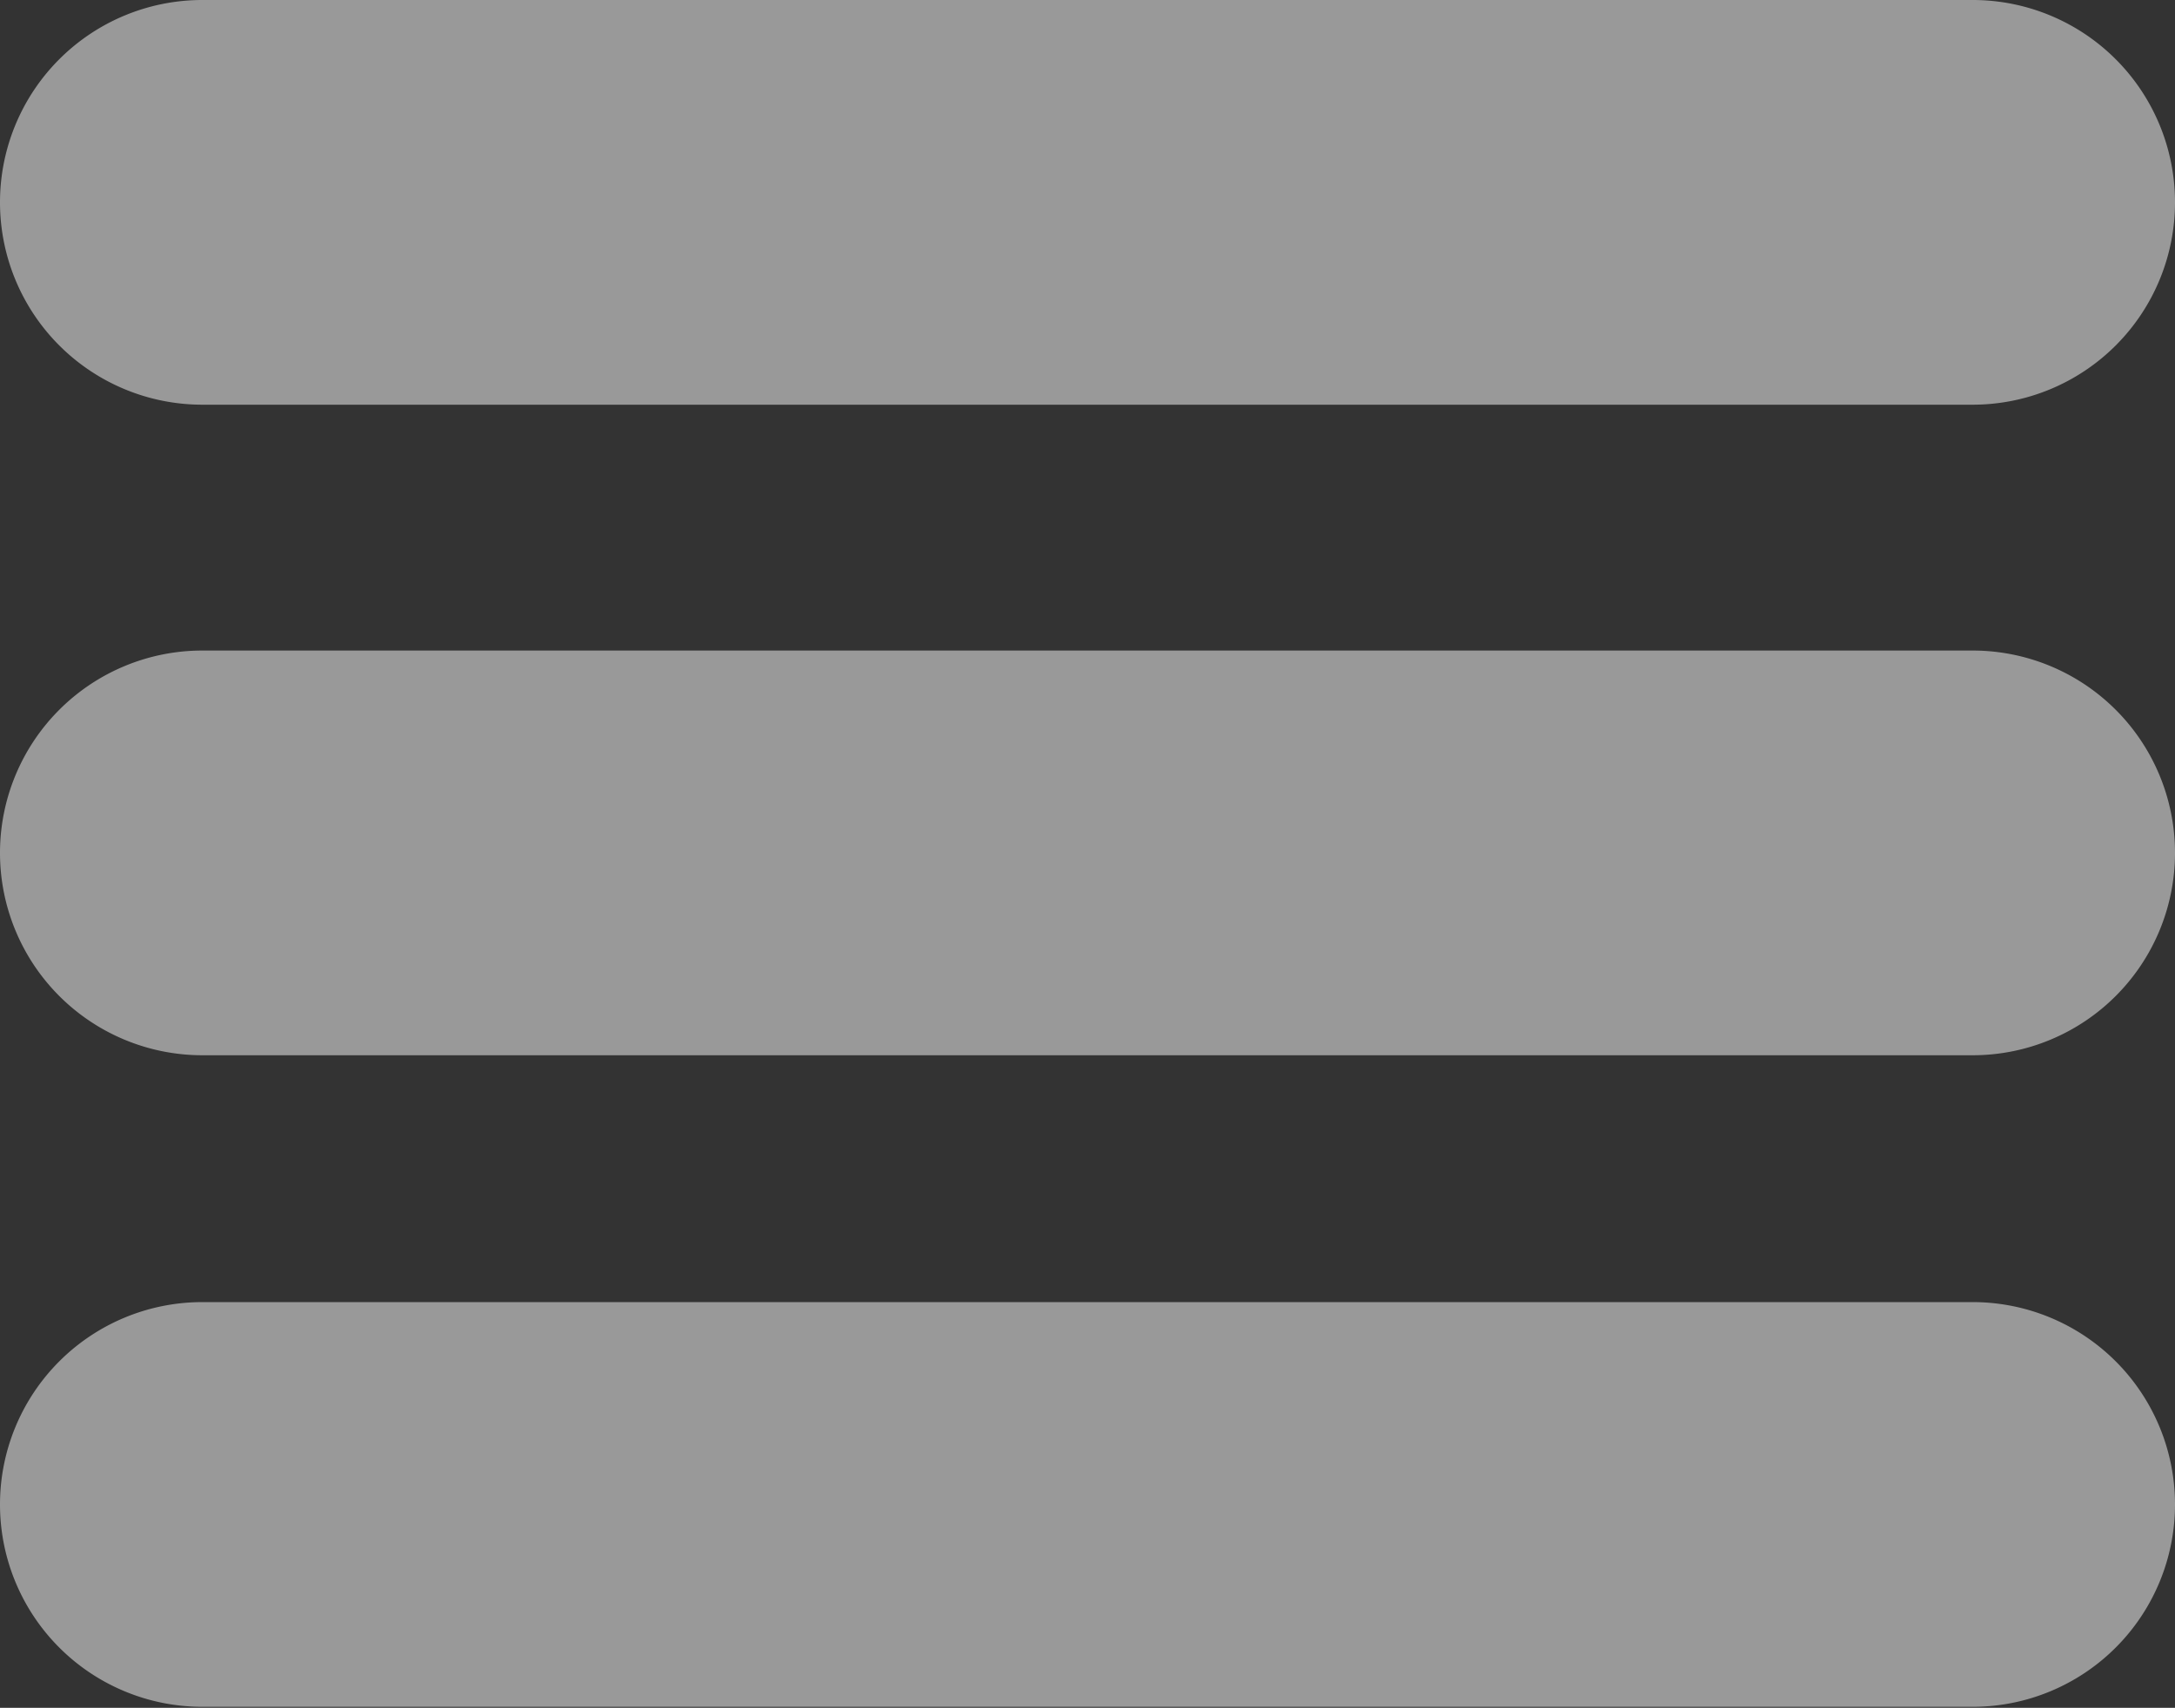
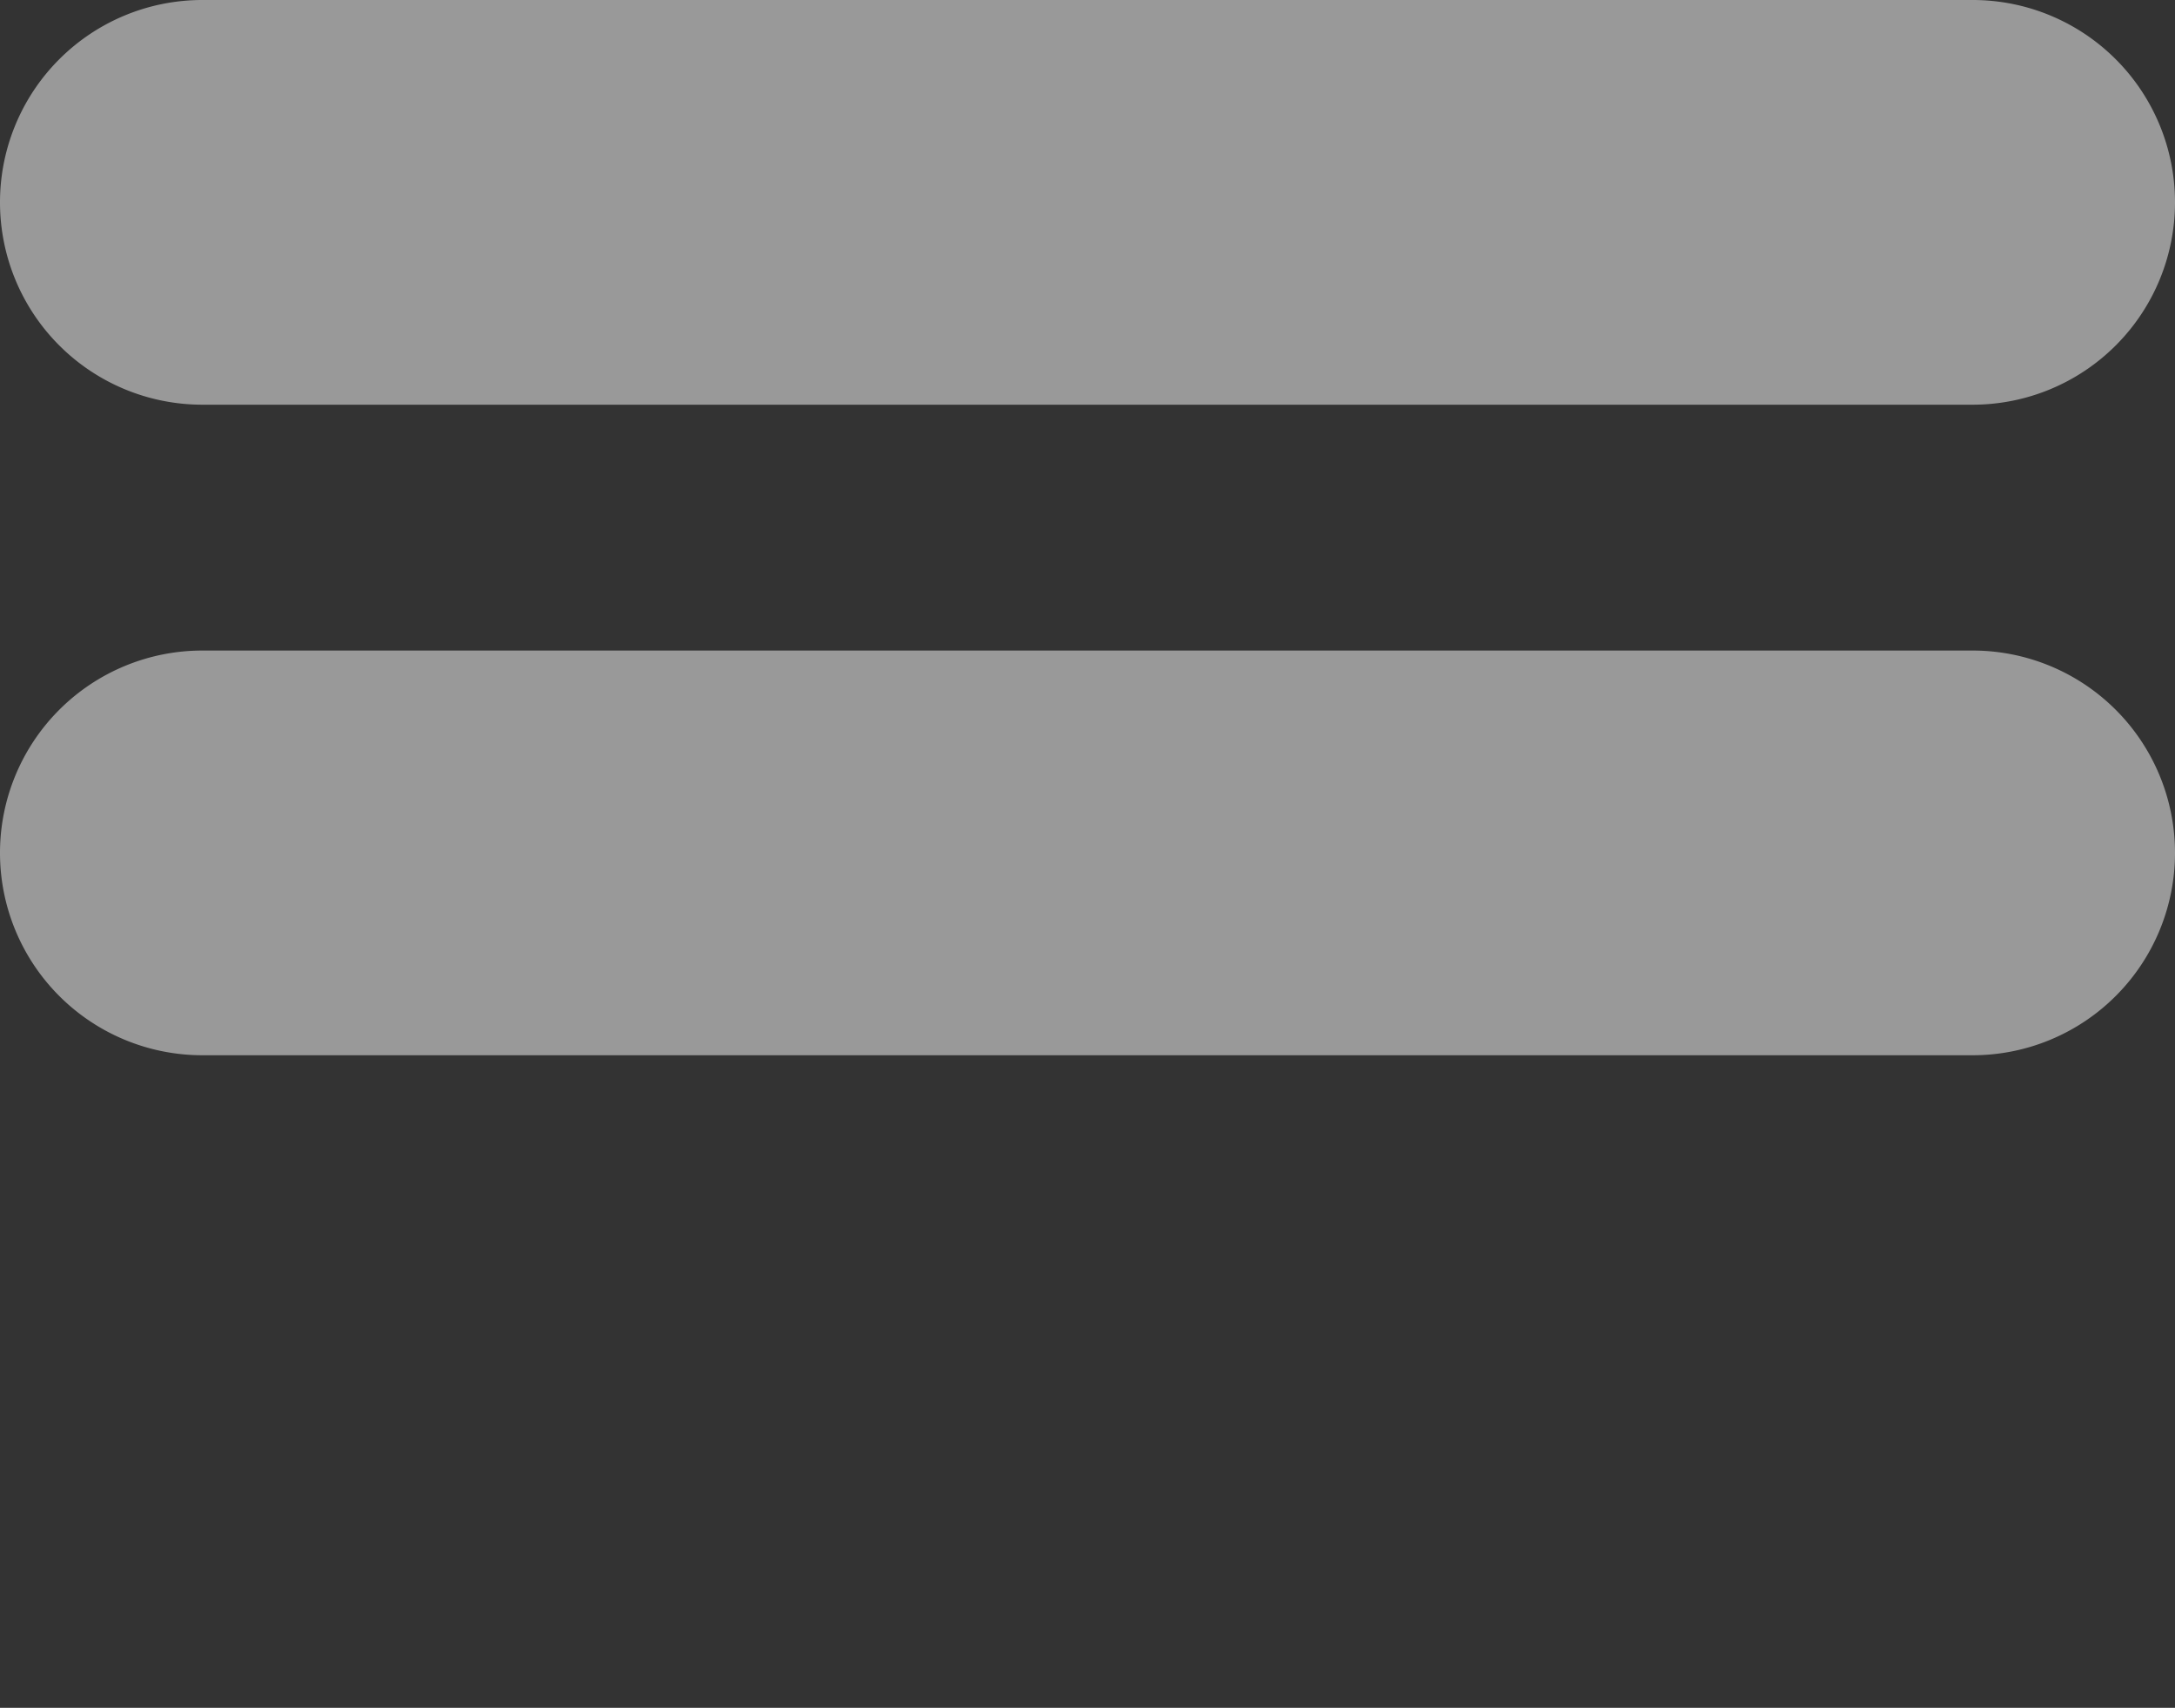
<svg xmlns="http://www.w3.org/2000/svg" viewBox="0 0 21.5 16.88">
  <rect x="0" y="0" width="21.5" height="16.88" fill="#333333" stroke="none" />
  <g fill="#fff" transform="translate(-243.63 -260.38)">
    <path d="m263.13 264.38h-17.5a2 2 0 0 1 0-4h17.5a2 2 0 0 1 0 4z" opacity=".5" />
    <path d="m263.13 270.81h-17.5a2 2 0 0 1 0-4h17.5a2 2 0 0 1 0 4z" opacity=".5" />
-     <path d="m263.13 277.25h-17.5a2 2 0 0 1 0-4h17.5a2 2 0 0 1 0 4z" opacity=".5" />
  </g>
</svg>